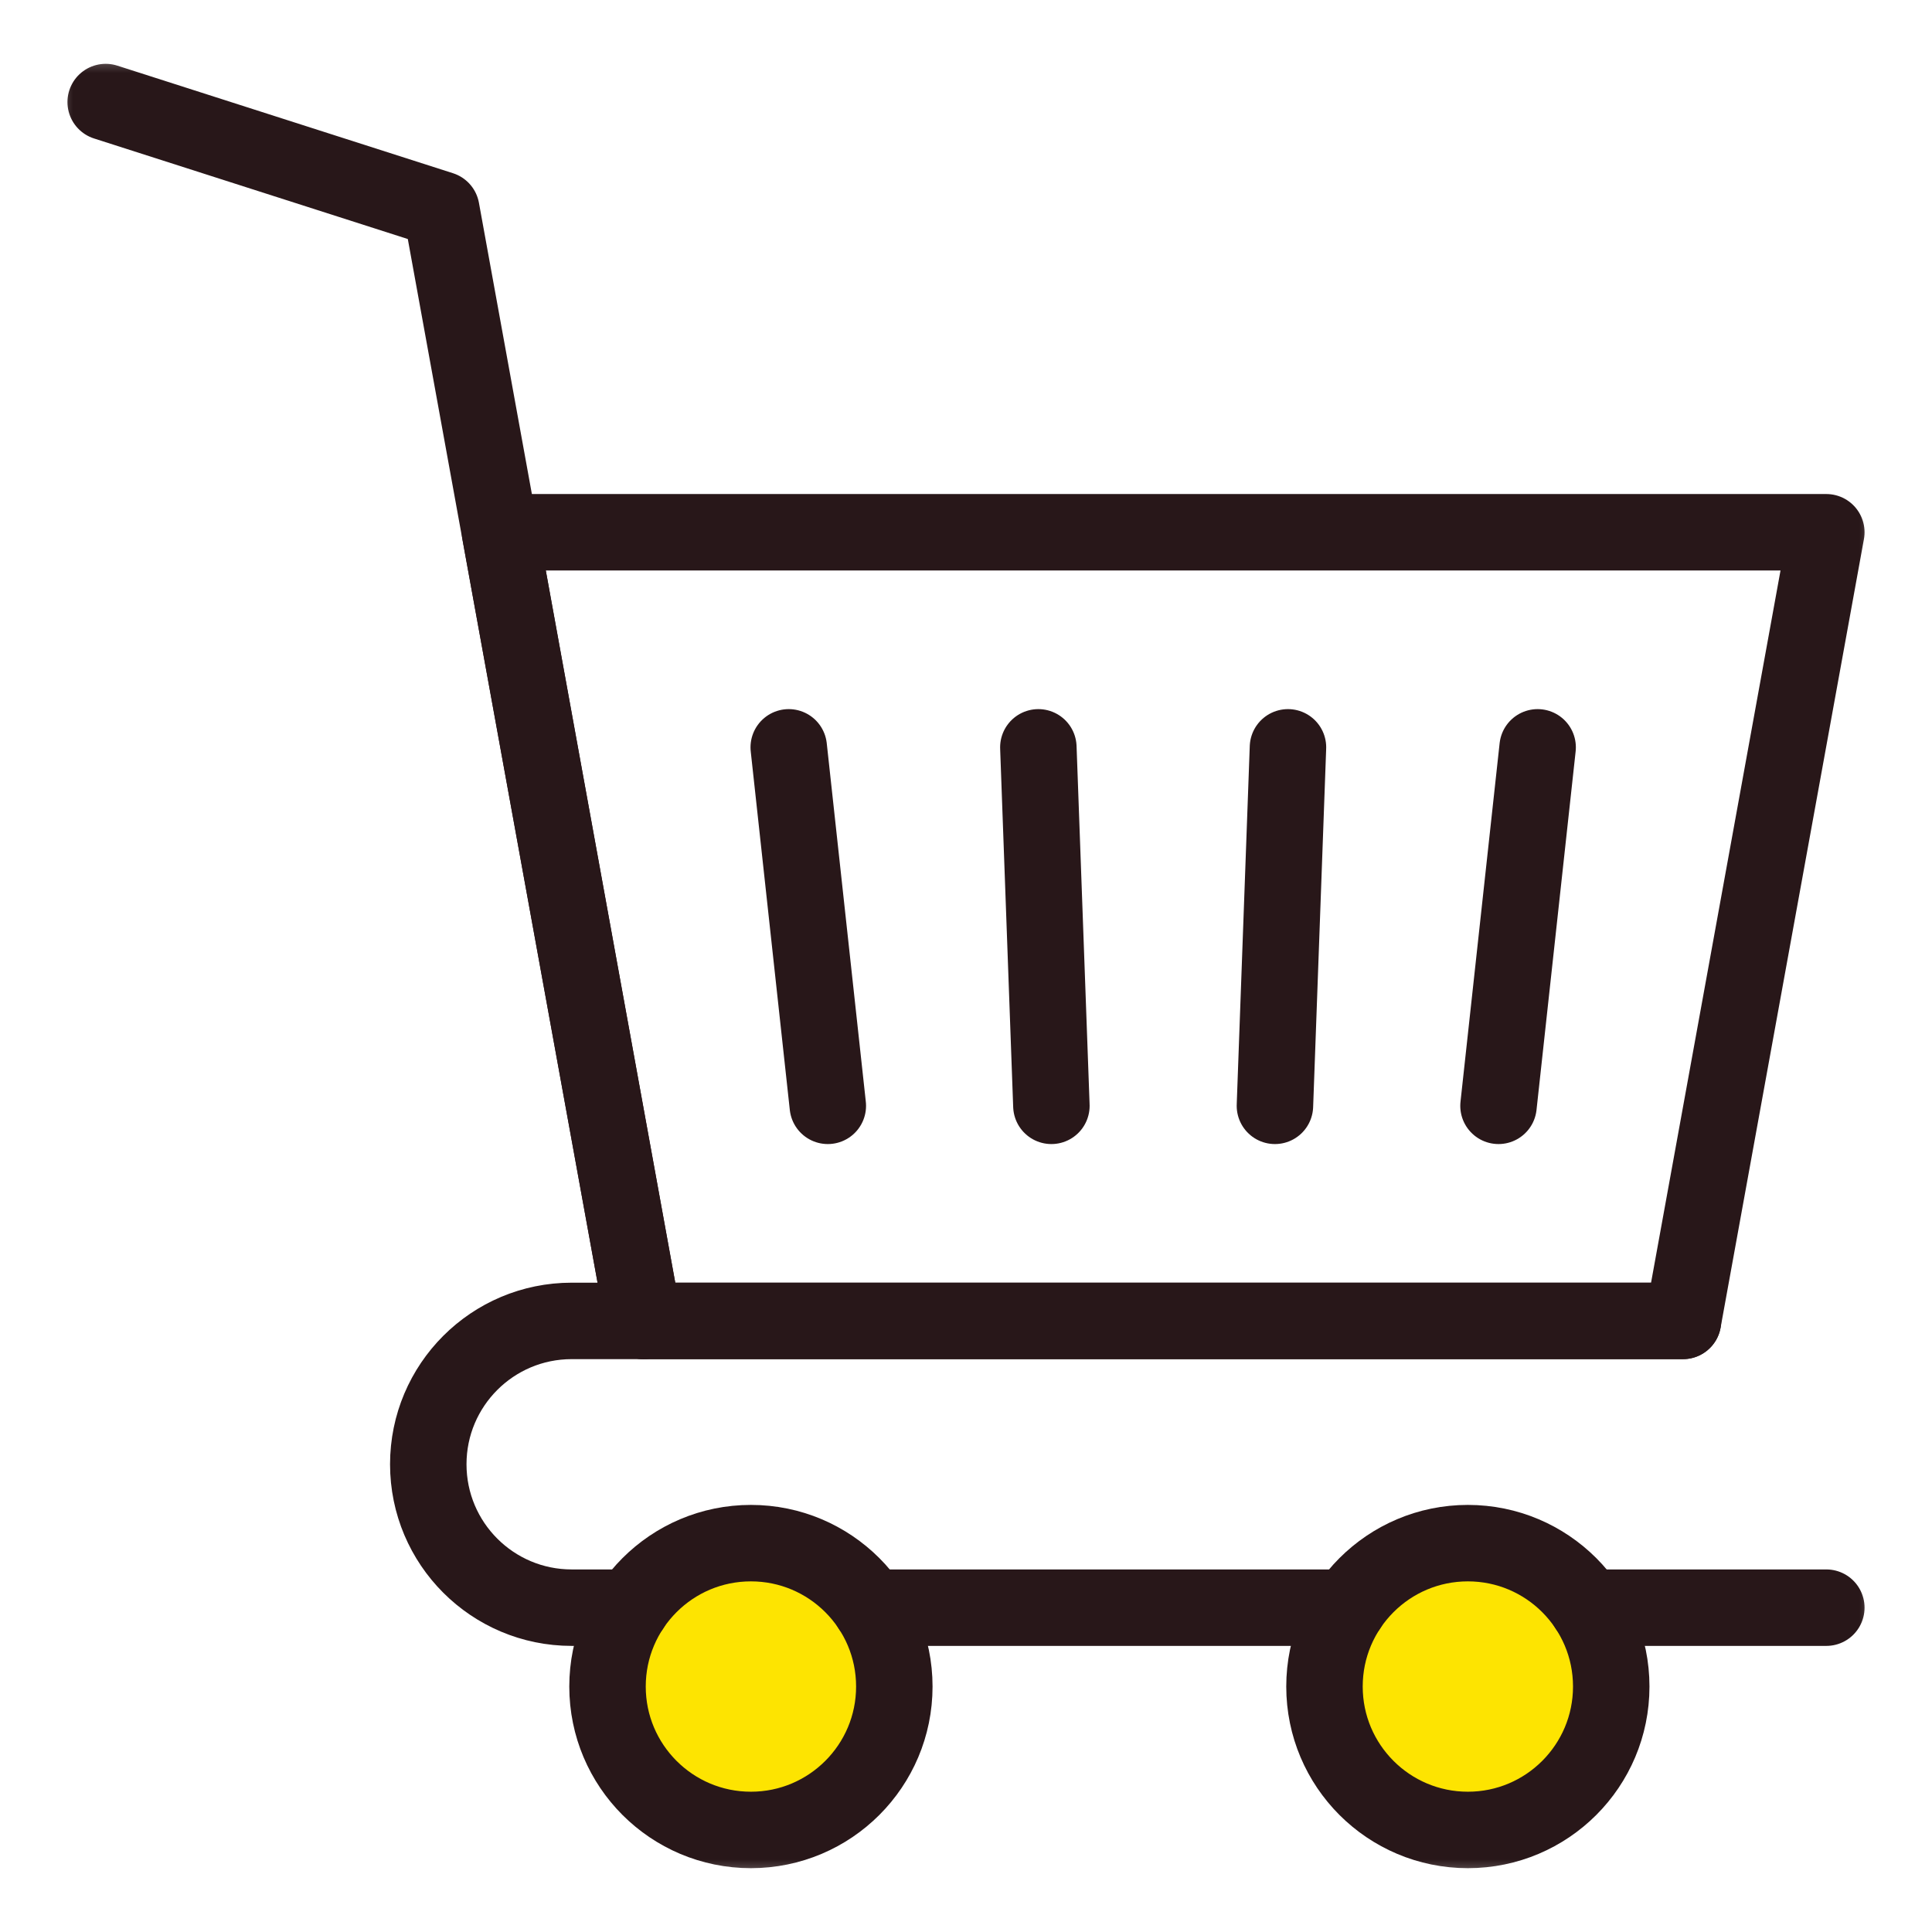
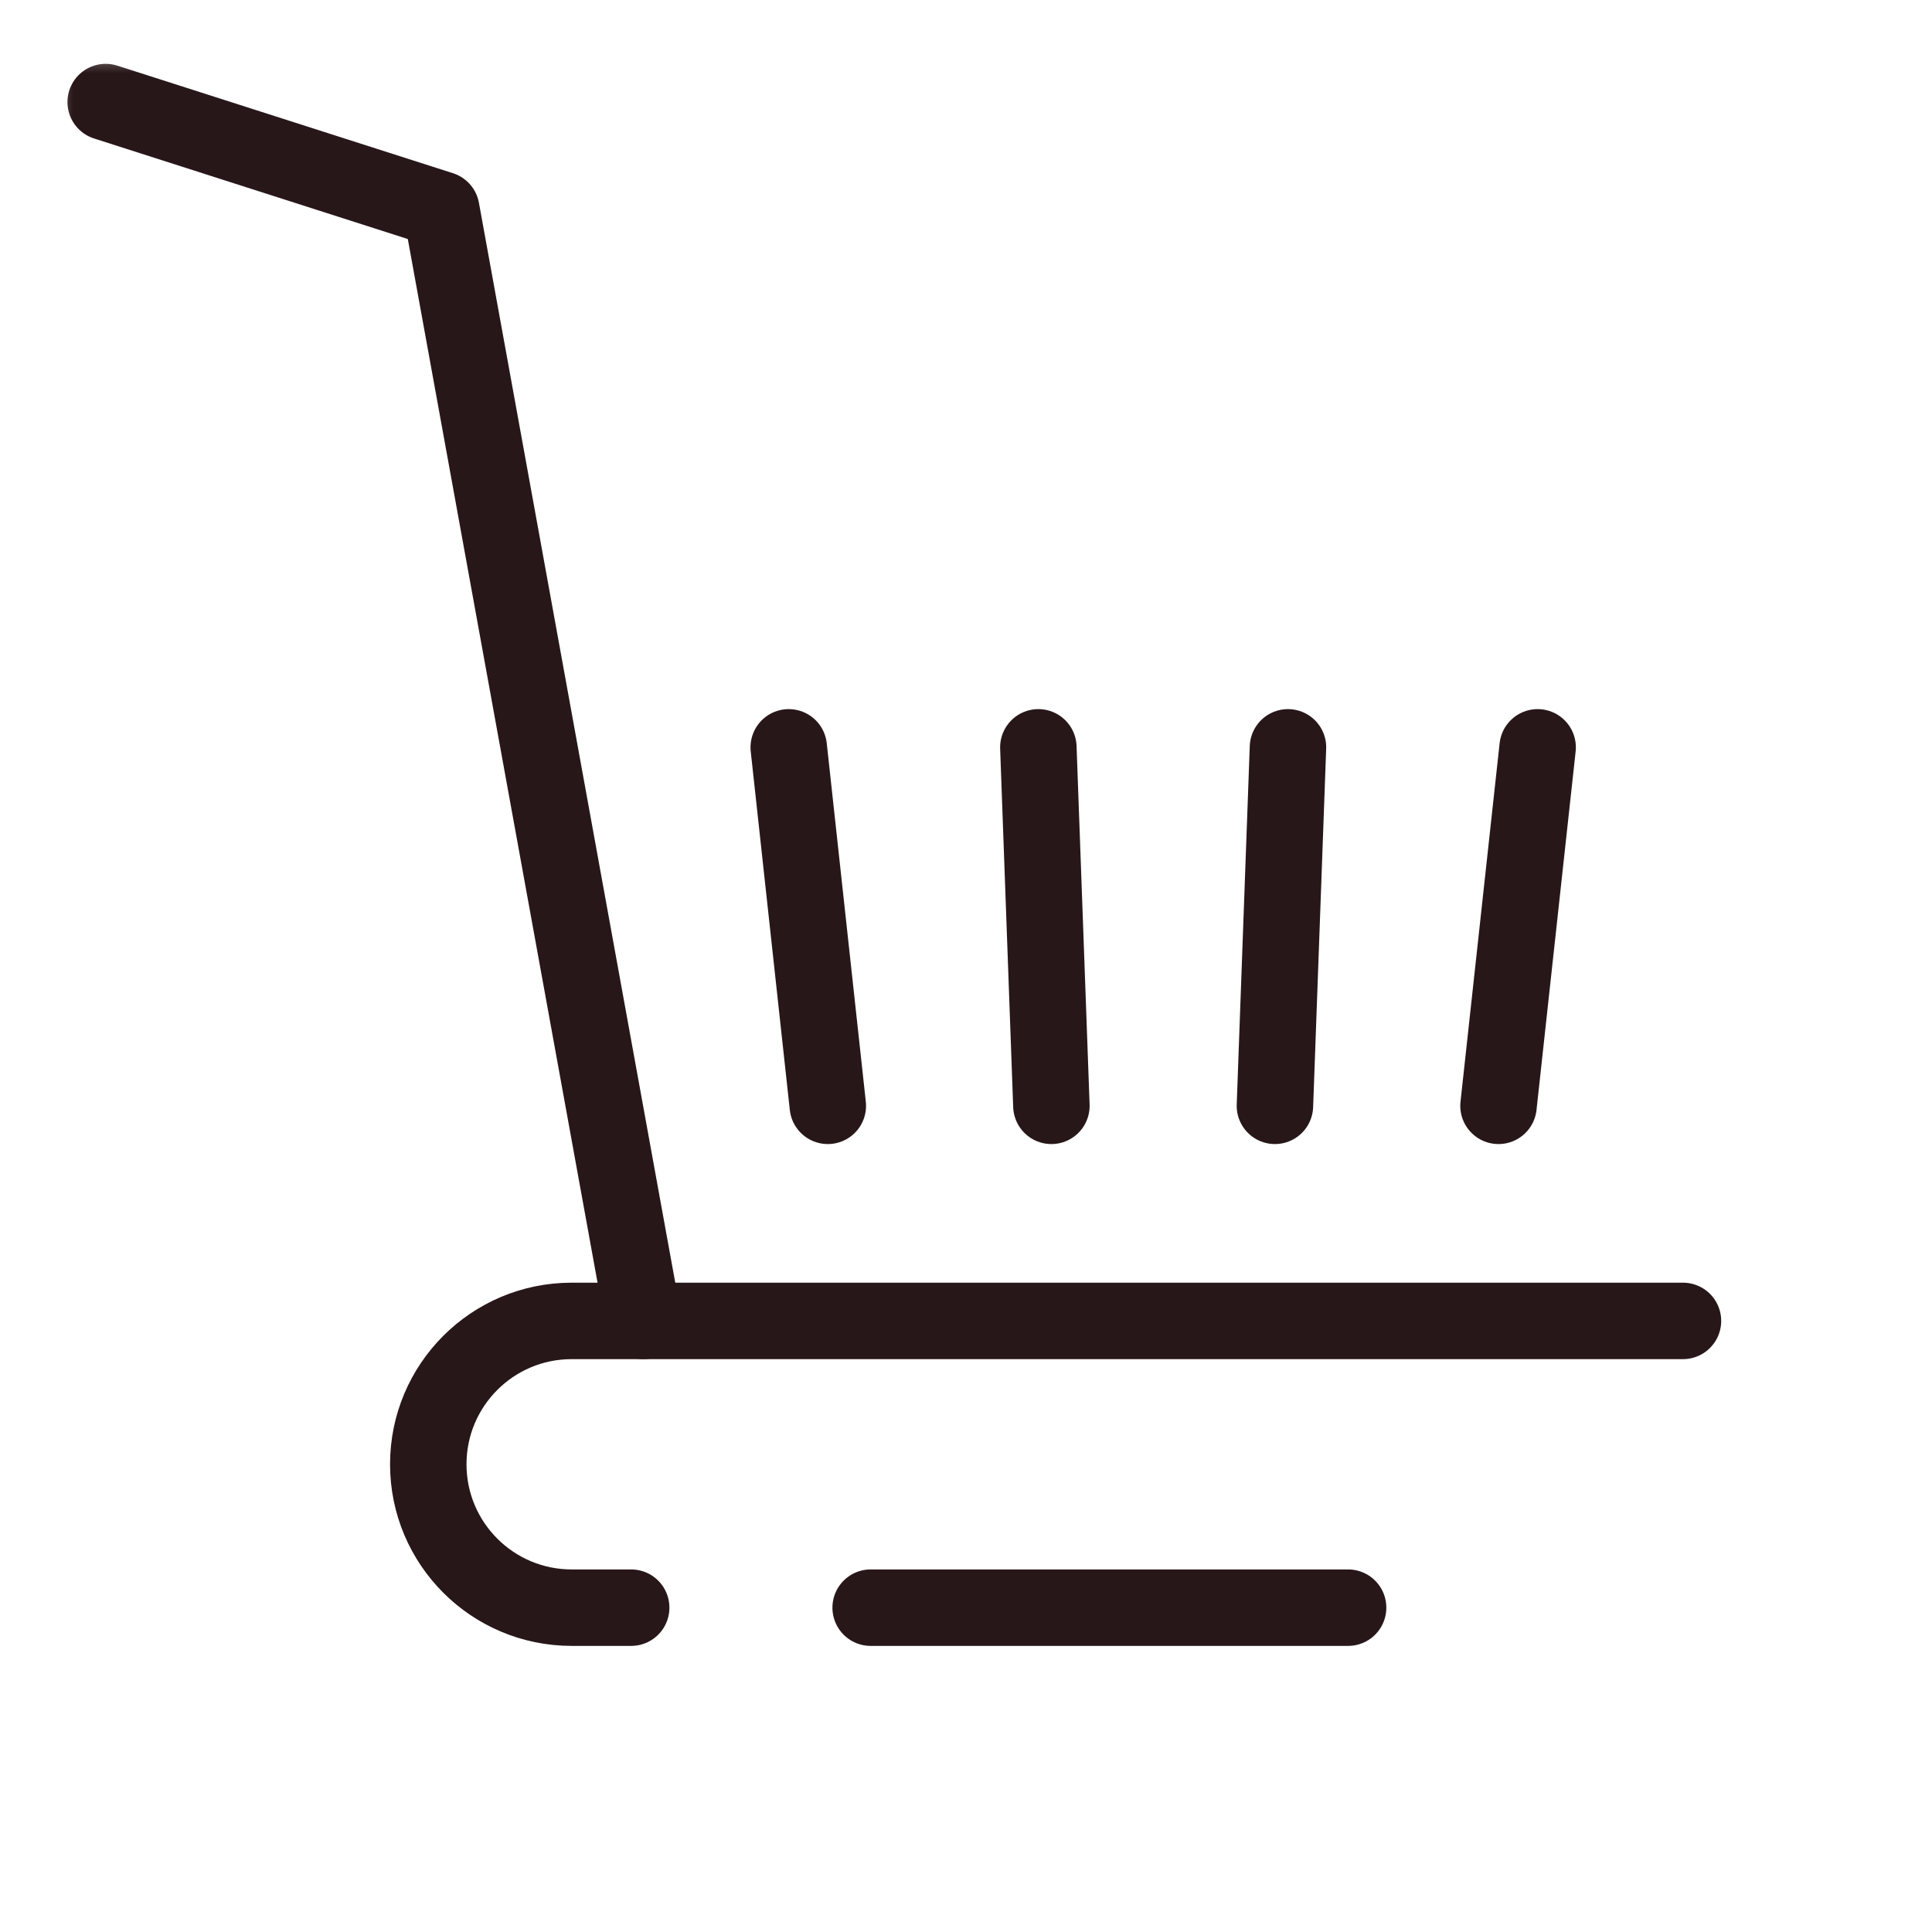
<svg xmlns="http://www.w3.org/2000/svg" width="40" height="40" viewBox="0 0 40 40" fill="none">
  <mask id="mask0_1979_7670" style="mask-type:luminance" maskUnits="userSpaceOnUse" x="1" y="1" width="38" height="38">
    <path d="M1 1H39V39H1V1Z" fill="white" />
  </mask>
  <g mask="url(#mask0_1979_7670)">
-     <path d="M12.578 34.918C12.578 33.278 13.907 31.949 15.547 31.949C17.186 31.949 18.516 33.278 18.516 34.918C18.516 36.557 17.186 37.887 15.547 37.887C13.907 37.887 12.578 36.557 12.578 34.918Z" fill="#FDE401" stroke="#281719" stroke-width="1.583" stroke-miterlimit="10" stroke-linecap="round" stroke-linejoin="round" />
-     <path d="M27.422 34.918C27.422 33.278 28.751 31.949 30.391 31.949C32.03 31.949 33.359 33.278 33.359 34.918C33.359 36.557 32.03 37.887 30.391 37.887C28.751 37.887 27.422 36.557 27.422 34.918Z" fill="#FDE401" stroke="#281719" stroke-width="1.583" stroke-miterlimit="10" stroke-linecap="round" stroke-linejoin="round" />
-     <path d="M37.812 33.285H32.87" stroke="#281719" stroke-width="1.583" stroke-miterlimit="10" stroke-linecap="round" stroke-linejoin="round" />
    <path d="M27.911 33.285H18.026" stroke="#281719" stroke-width="1.583" stroke-miterlimit="10" stroke-linecap="round" stroke-linejoin="round" />
    <path d="M34.844 27.348H11.836C10.196 27.348 8.867 28.677 8.867 30.316C8.867 31.956 10.196 33.285 11.836 33.285H13.068" stroke="#281719" stroke-width="1.583" stroke-miterlimit="10" stroke-linecap="round" stroke-linejoin="round" />
-     <path d="M10.352 11.02H37.812L34.844 27.348H13.32L10.352 11.02Z" stroke="#281719" stroke-width="1.583" stroke-miterlimit="10" stroke-linecap="round" stroke-linejoin="round" />
    <path d="M13.32 27.348L9.137 4.34L2.188 2.113" stroke="#281719" stroke-width="1.583" stroke-miterlimit="10" stroke-linecap="round" stroke-linejoin="round" />
    <path d="M31.835 15.473L31.025 22.895" stroke="#281719" stroke-width="1.583" stroke-miterlimit="10" stroke-linecap="round" stroke-linejoin="round" />
    <path d="M26.666 15.473L26.396 22.895" stroke="#281719" stroke-width="1.583" stroke-miterlimit="10" stroke-linecap="round" stroke-linejoin="round" />
    <path d="M21.498 15.473L21.768 22.895" stroke="#281719" stroke-width="1.583" stroke-miterlimit="10" stroke-linecap="round" stroke-linejoin="round" />
    <path d="M16.33 15.473L17.139 22.895" stroke="#281719" stroke-width="1.583" stroke-miterlimit="10" stroke-linecap="round" stroke-linejoin="round" />
  </g>
</svg>